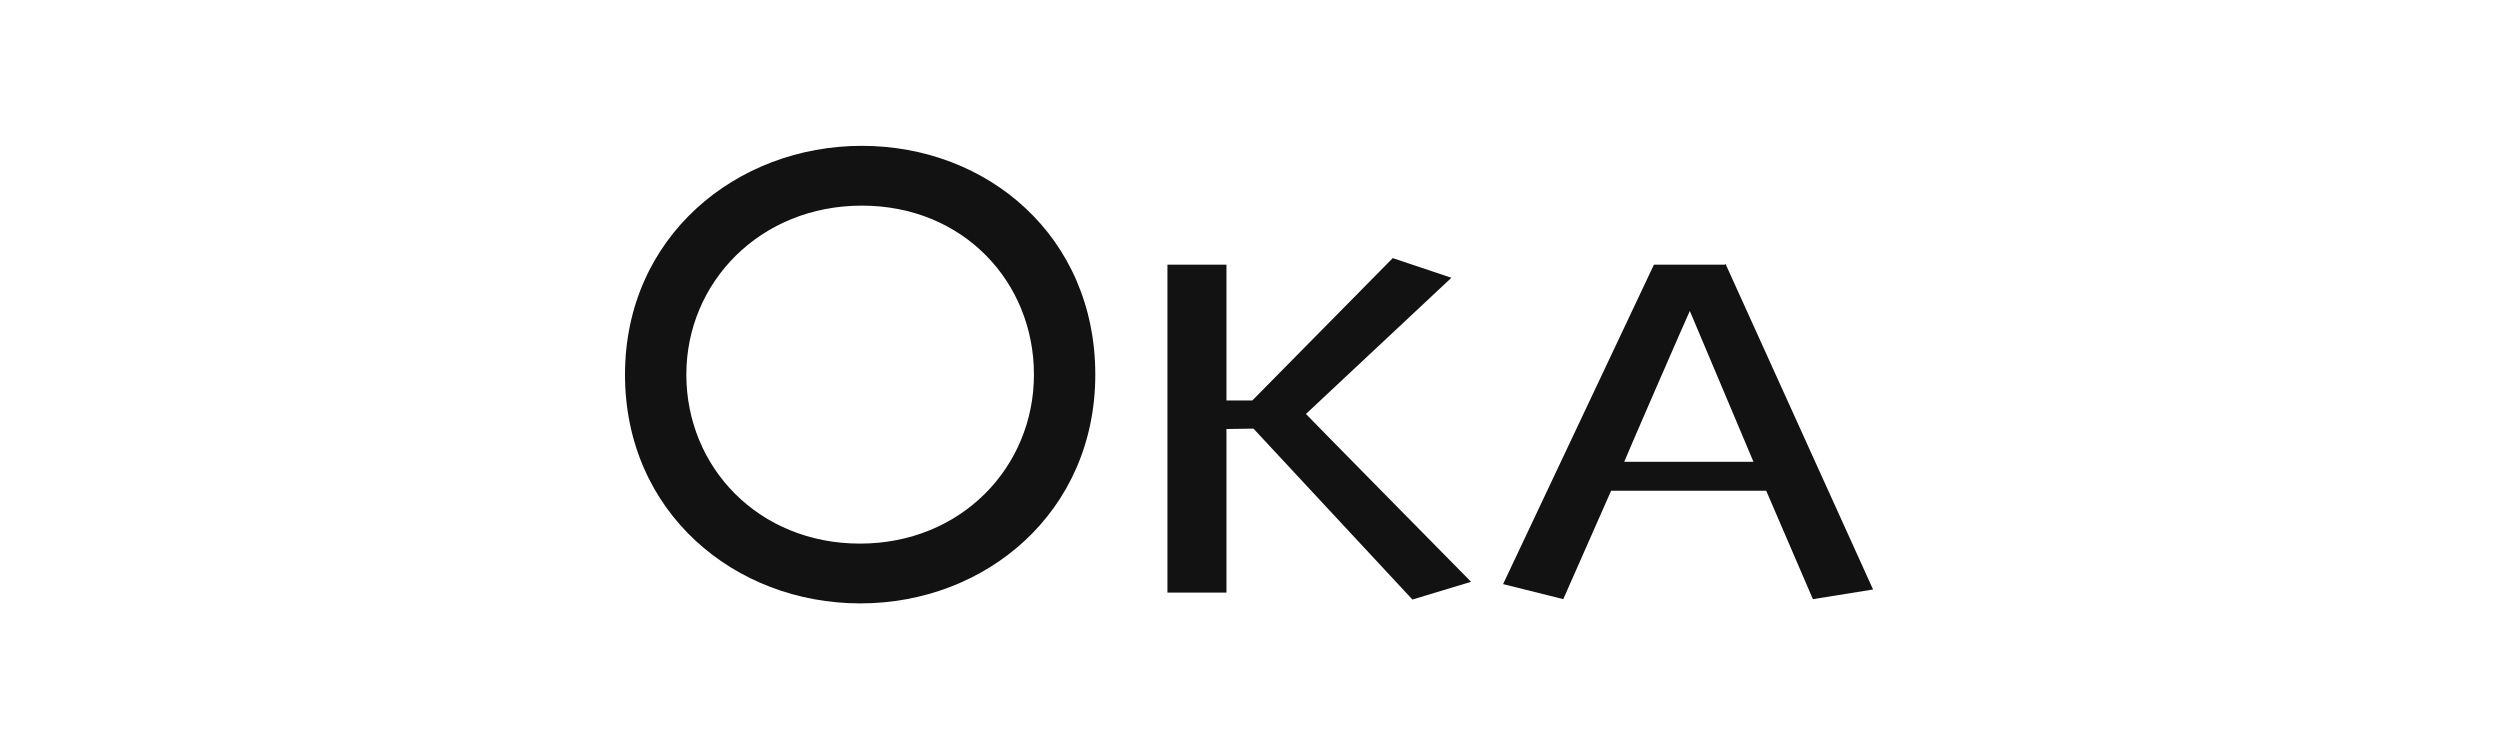
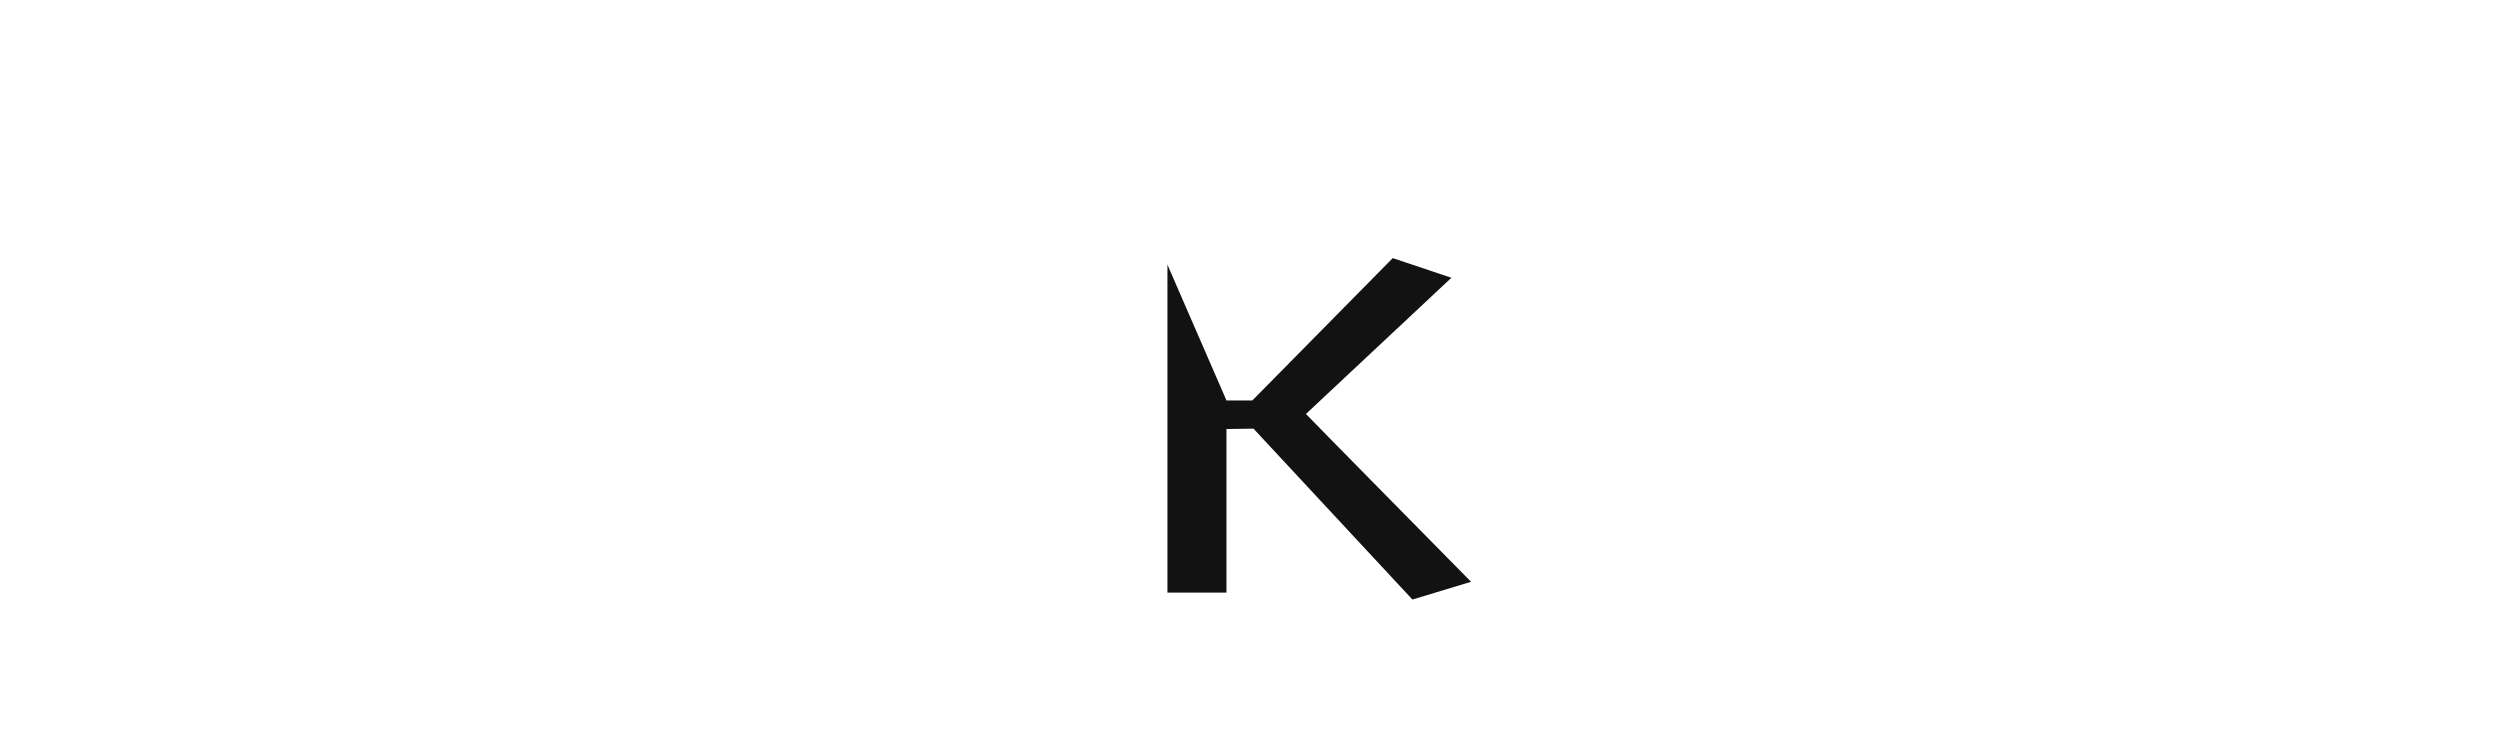
<svg xmlns="http://www.w3.org/2000/svg" width="600px" height="180px" viewBox="0 0 600 180" version="1.1">
  <title>oka</title>
  <desc>Created with Sketch.</desc>
  <g id="oka" stroke="none" stroke-width="1" fill="none" fill-rule="evenodd">
    <g transform="translate(150, 35)" fill="#121212" fill-rule="nonzero">
-       <path d="M0,54.907 C0,21.852 26.667,0 56.852,0 C87.037,0 112.87,21.759 112.87,54.907 C112.87,87.87 86.667,109.815 56.481,109.815 C26.296,109.815 0,87.963 0,54.907 Z M98.148,54.907 C98.148,32.685 81.204,14.352 56.852,14.352 C32.5,14.352 14.722,32.685 14.722,54.907 C14.722,77.13 32.037,95.463 56.389,95.463 C80.741,95.463 98.148,77.037 98.148,54.907 Z" id="Shape" />
-       <path d="M150.556,61.111 L144.352,61.111 L144.352,28.519 L130.185,28.519 L130.185,107.222 L144.352,107.222 L144.352,67.963 L150.833,67.87 L188.981,108.889 L203.056,104.63 C203.056,104.63 163.796,64.815 163.426,64.352 C163.796,63.981 198.333,31.667 198.333,31.667 L184.259,26.944 L150.556,61.111 Z" id="Path" />
-       <path d="M263.981,28.519 L246.944,28.519 L210.741,105.185 L225.185,108.796 L236.667,82.778 L273.889,82.778 L285.093,108.796 L299.537,106.481 L264.167,28.426 L263.981,28.426 L263.981,28.519 Z M255.556,39.63 C255.648,39.907 270.833,75.833 270.833,75.833 L239.815,75.833 C239.722,75.833 255.37,39.907 255.556,39.63 C255.556,39.63 255.556,39.63 255.556,39.63 Z" id="Shape" />
+       <path d="M150.556,61.111 L144.352,61.111 L130.185,28.519 L130.185,107.222 L144.352,107.222 L144.352,67.963 L150.833,67.87 L188.981,108.889 L203.056,104.63 C203.056,104.63 163.796,64.815 163.426,64.352 C163.796,63.981 198.333,31.667 198.333,31.667 L184.259,26.944 L150.556,61.111 Z" id="Path" />
    </g>
  </g>
</svg>